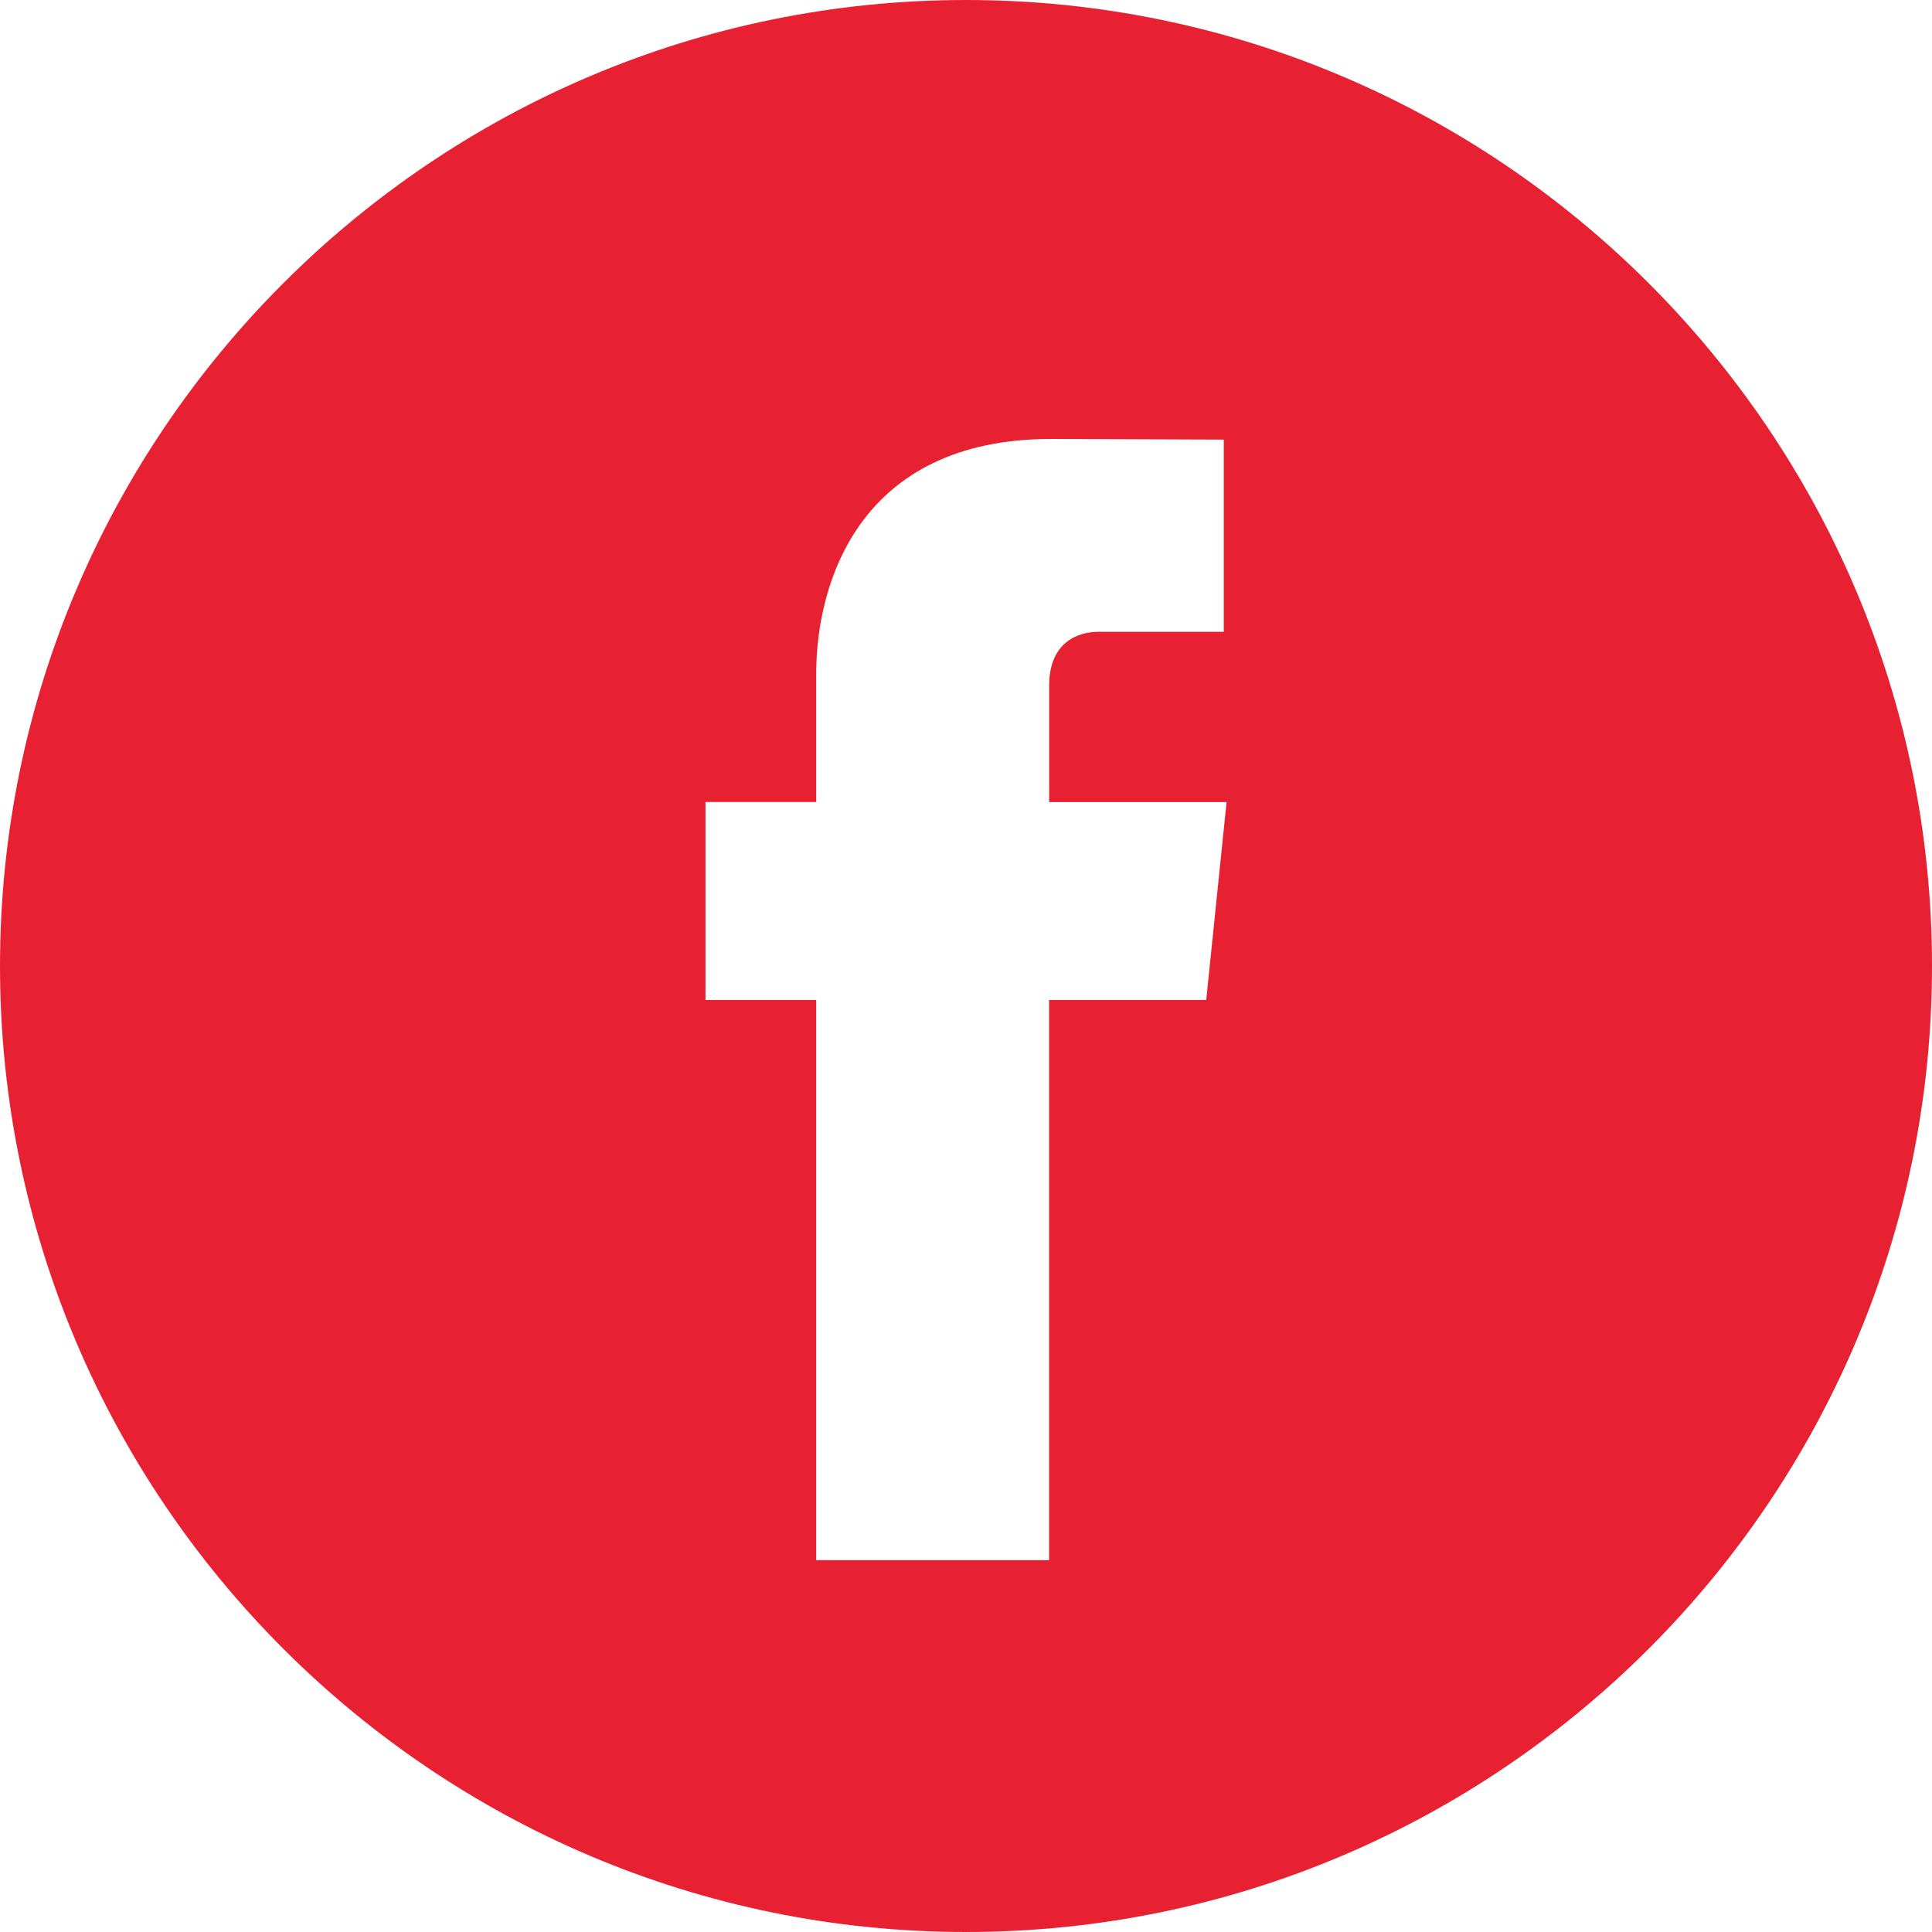
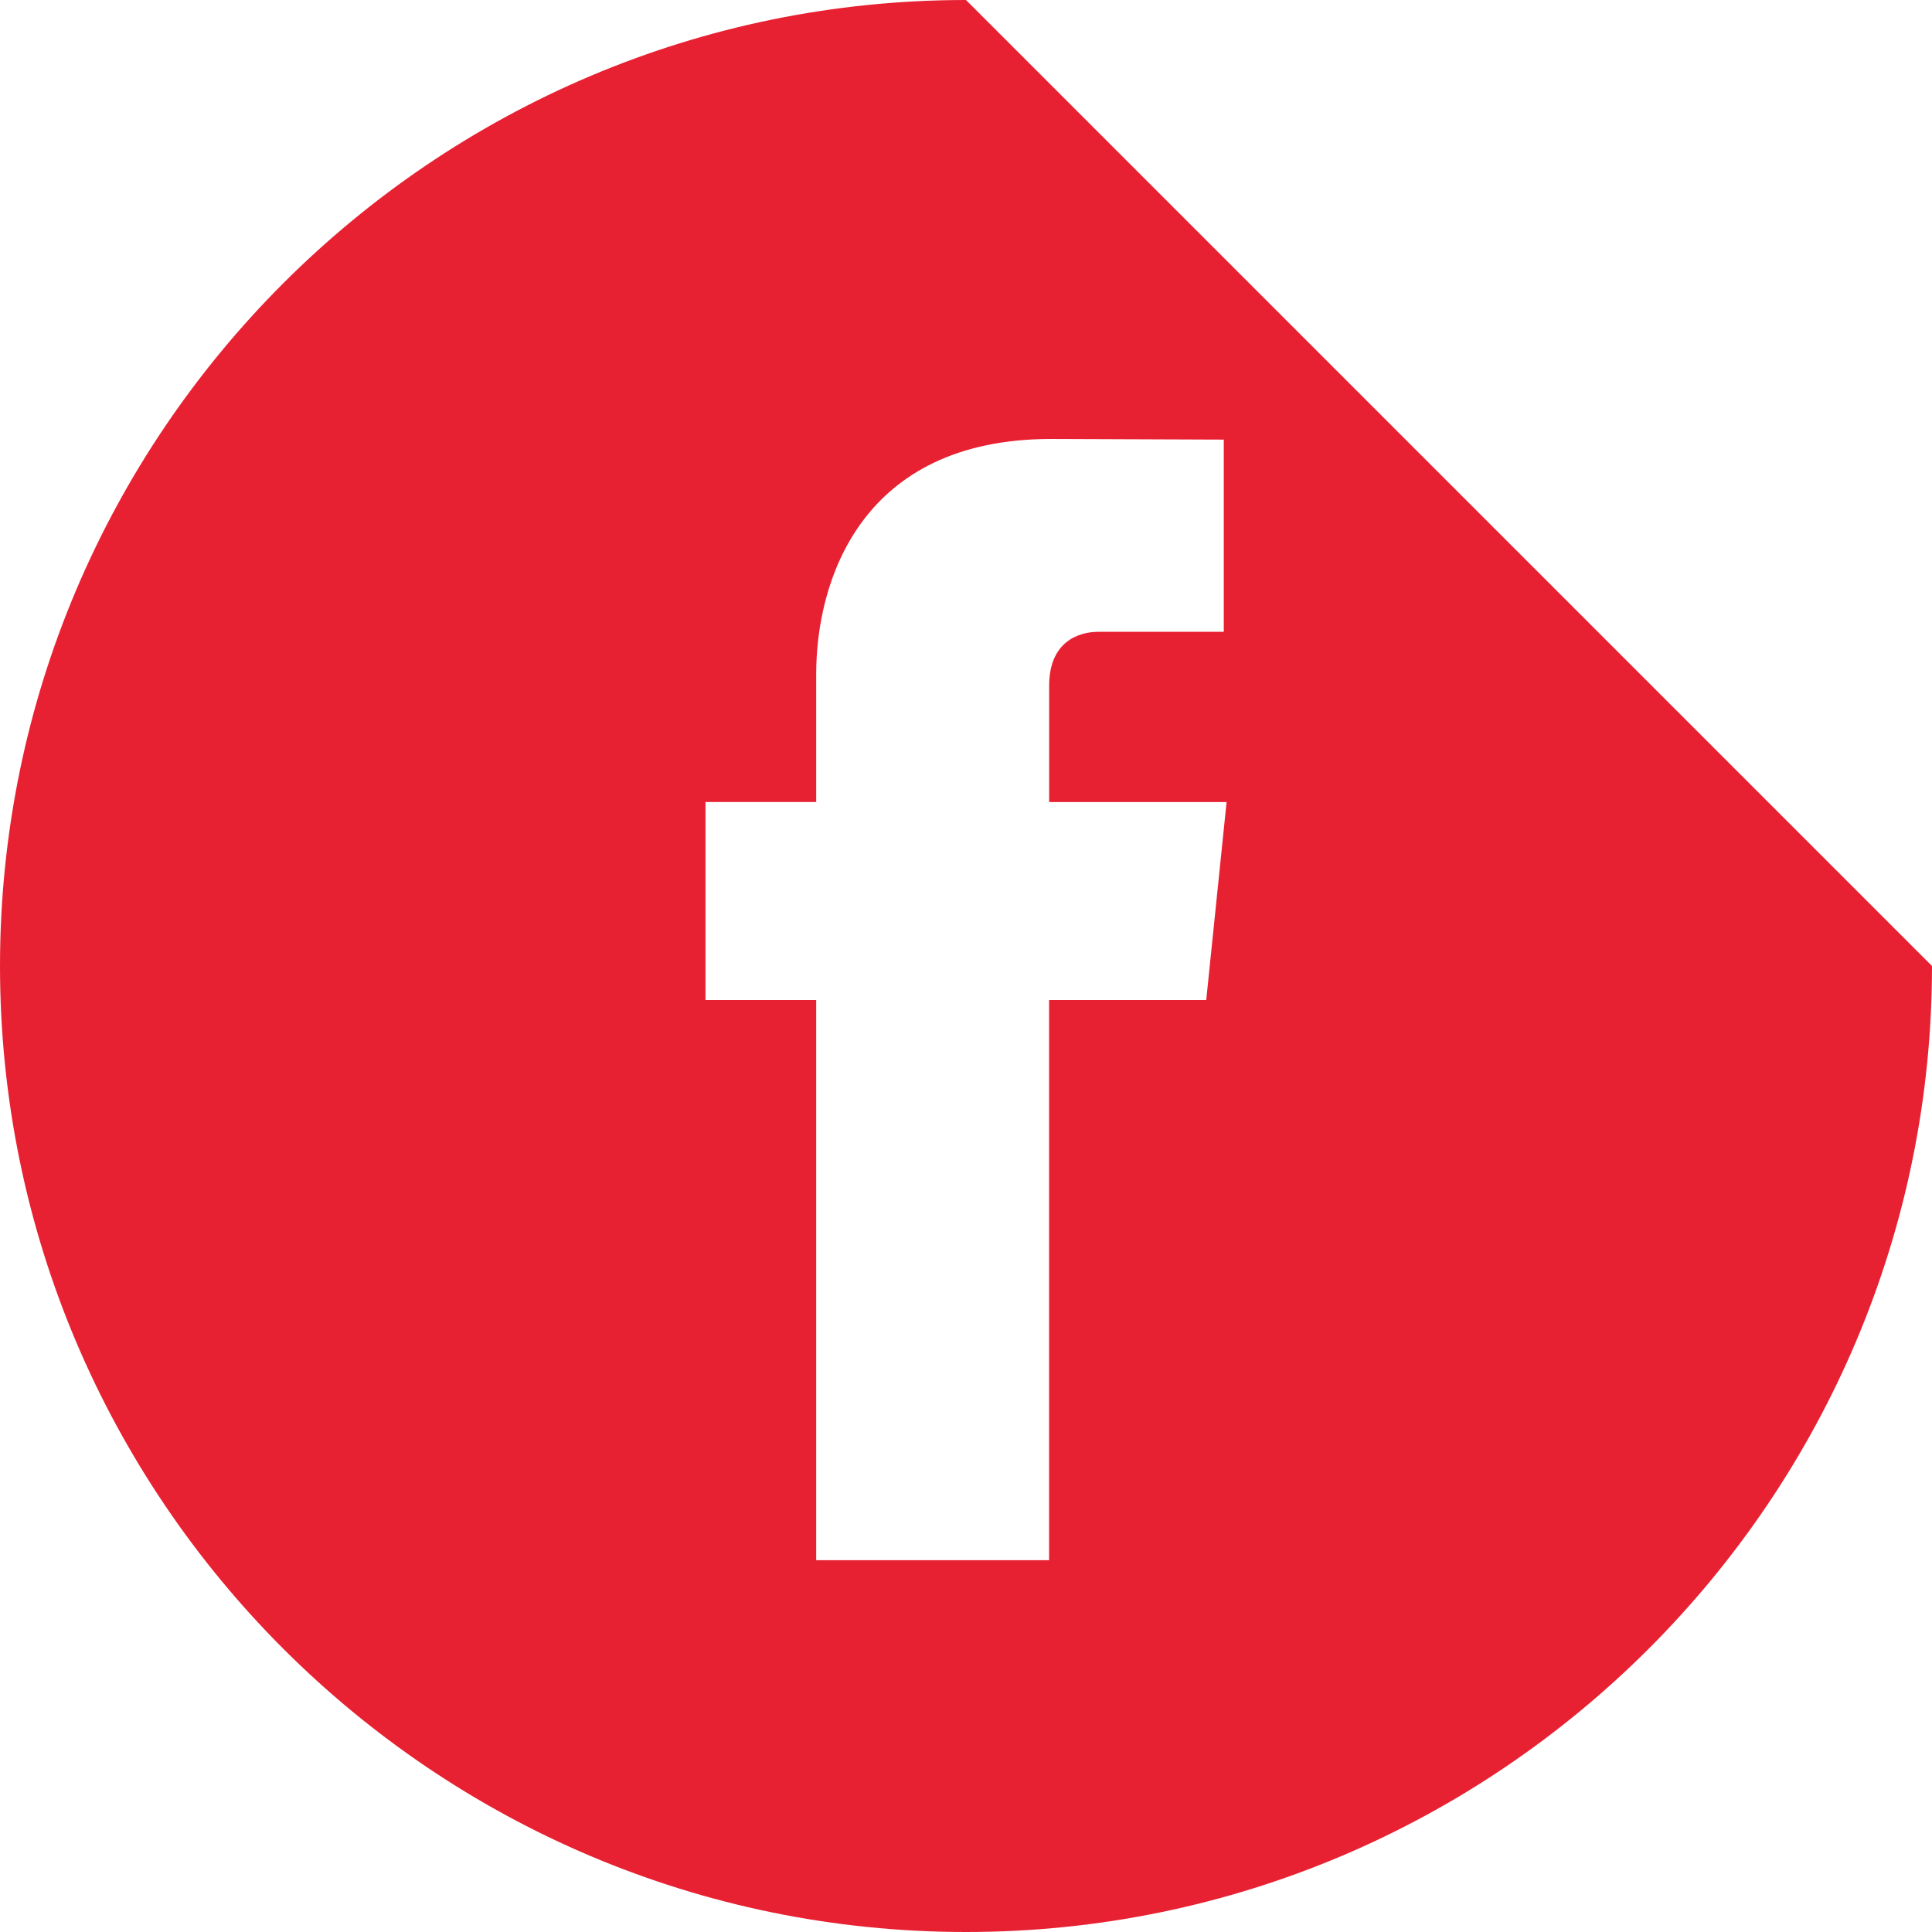
<svg xmlns="http://www.w3.org/2000/svg" version="1.1" id="Capa_1" x="0px" y="0px" width="512px" height="512px" viewBox="0 0 512 512" enable-background="new 0 0 512 512" xml:space="preserve">
  <g>
    <g>
-       <path fill="#E82132" d="M256,0C114.842,0,0,114.842,0,256c0,141.147,114.842,256,256,256c141.147,0,256-114.853,256-256    C512,114.842,397.168,0,256,0z M319.665,265.013h-41.649c0,66.542,0,148.448,0,148.448H216.3c0,0,0-81.113,0-148.448h-29.337    v-52.466H216.3V178.61c0-24.305,11.549-62.283,62.283-62.283l45.732,0.175v50.93c0,0-27.79,0-33.193,0    s-13.086,2.702-13.086,14.292v30.833h47.021L319.665,265.013z" />
+       <path fill="#E82132" d="M256,0C114.842,0,0,114.842,0,256c0,141.147,114.842,256,256,256c141.147,0,256-114.853,256-256    z M319.665,265.013h-41.649c0,66.542,0,148.448,0,148.448H216.3c0,0,0-81.113,0-148.448h-29.337    v-52.466H216.3V178.61c0-24.305,11.549-62.283,62.283-62.283l45.732,0.175v50.93c0,0-27.79,0-33.193,0    s-13.086,2.702-13.086,14.292v30.833h47.021L319.665,265.013z" />
    </g>
  </g>
</svg>